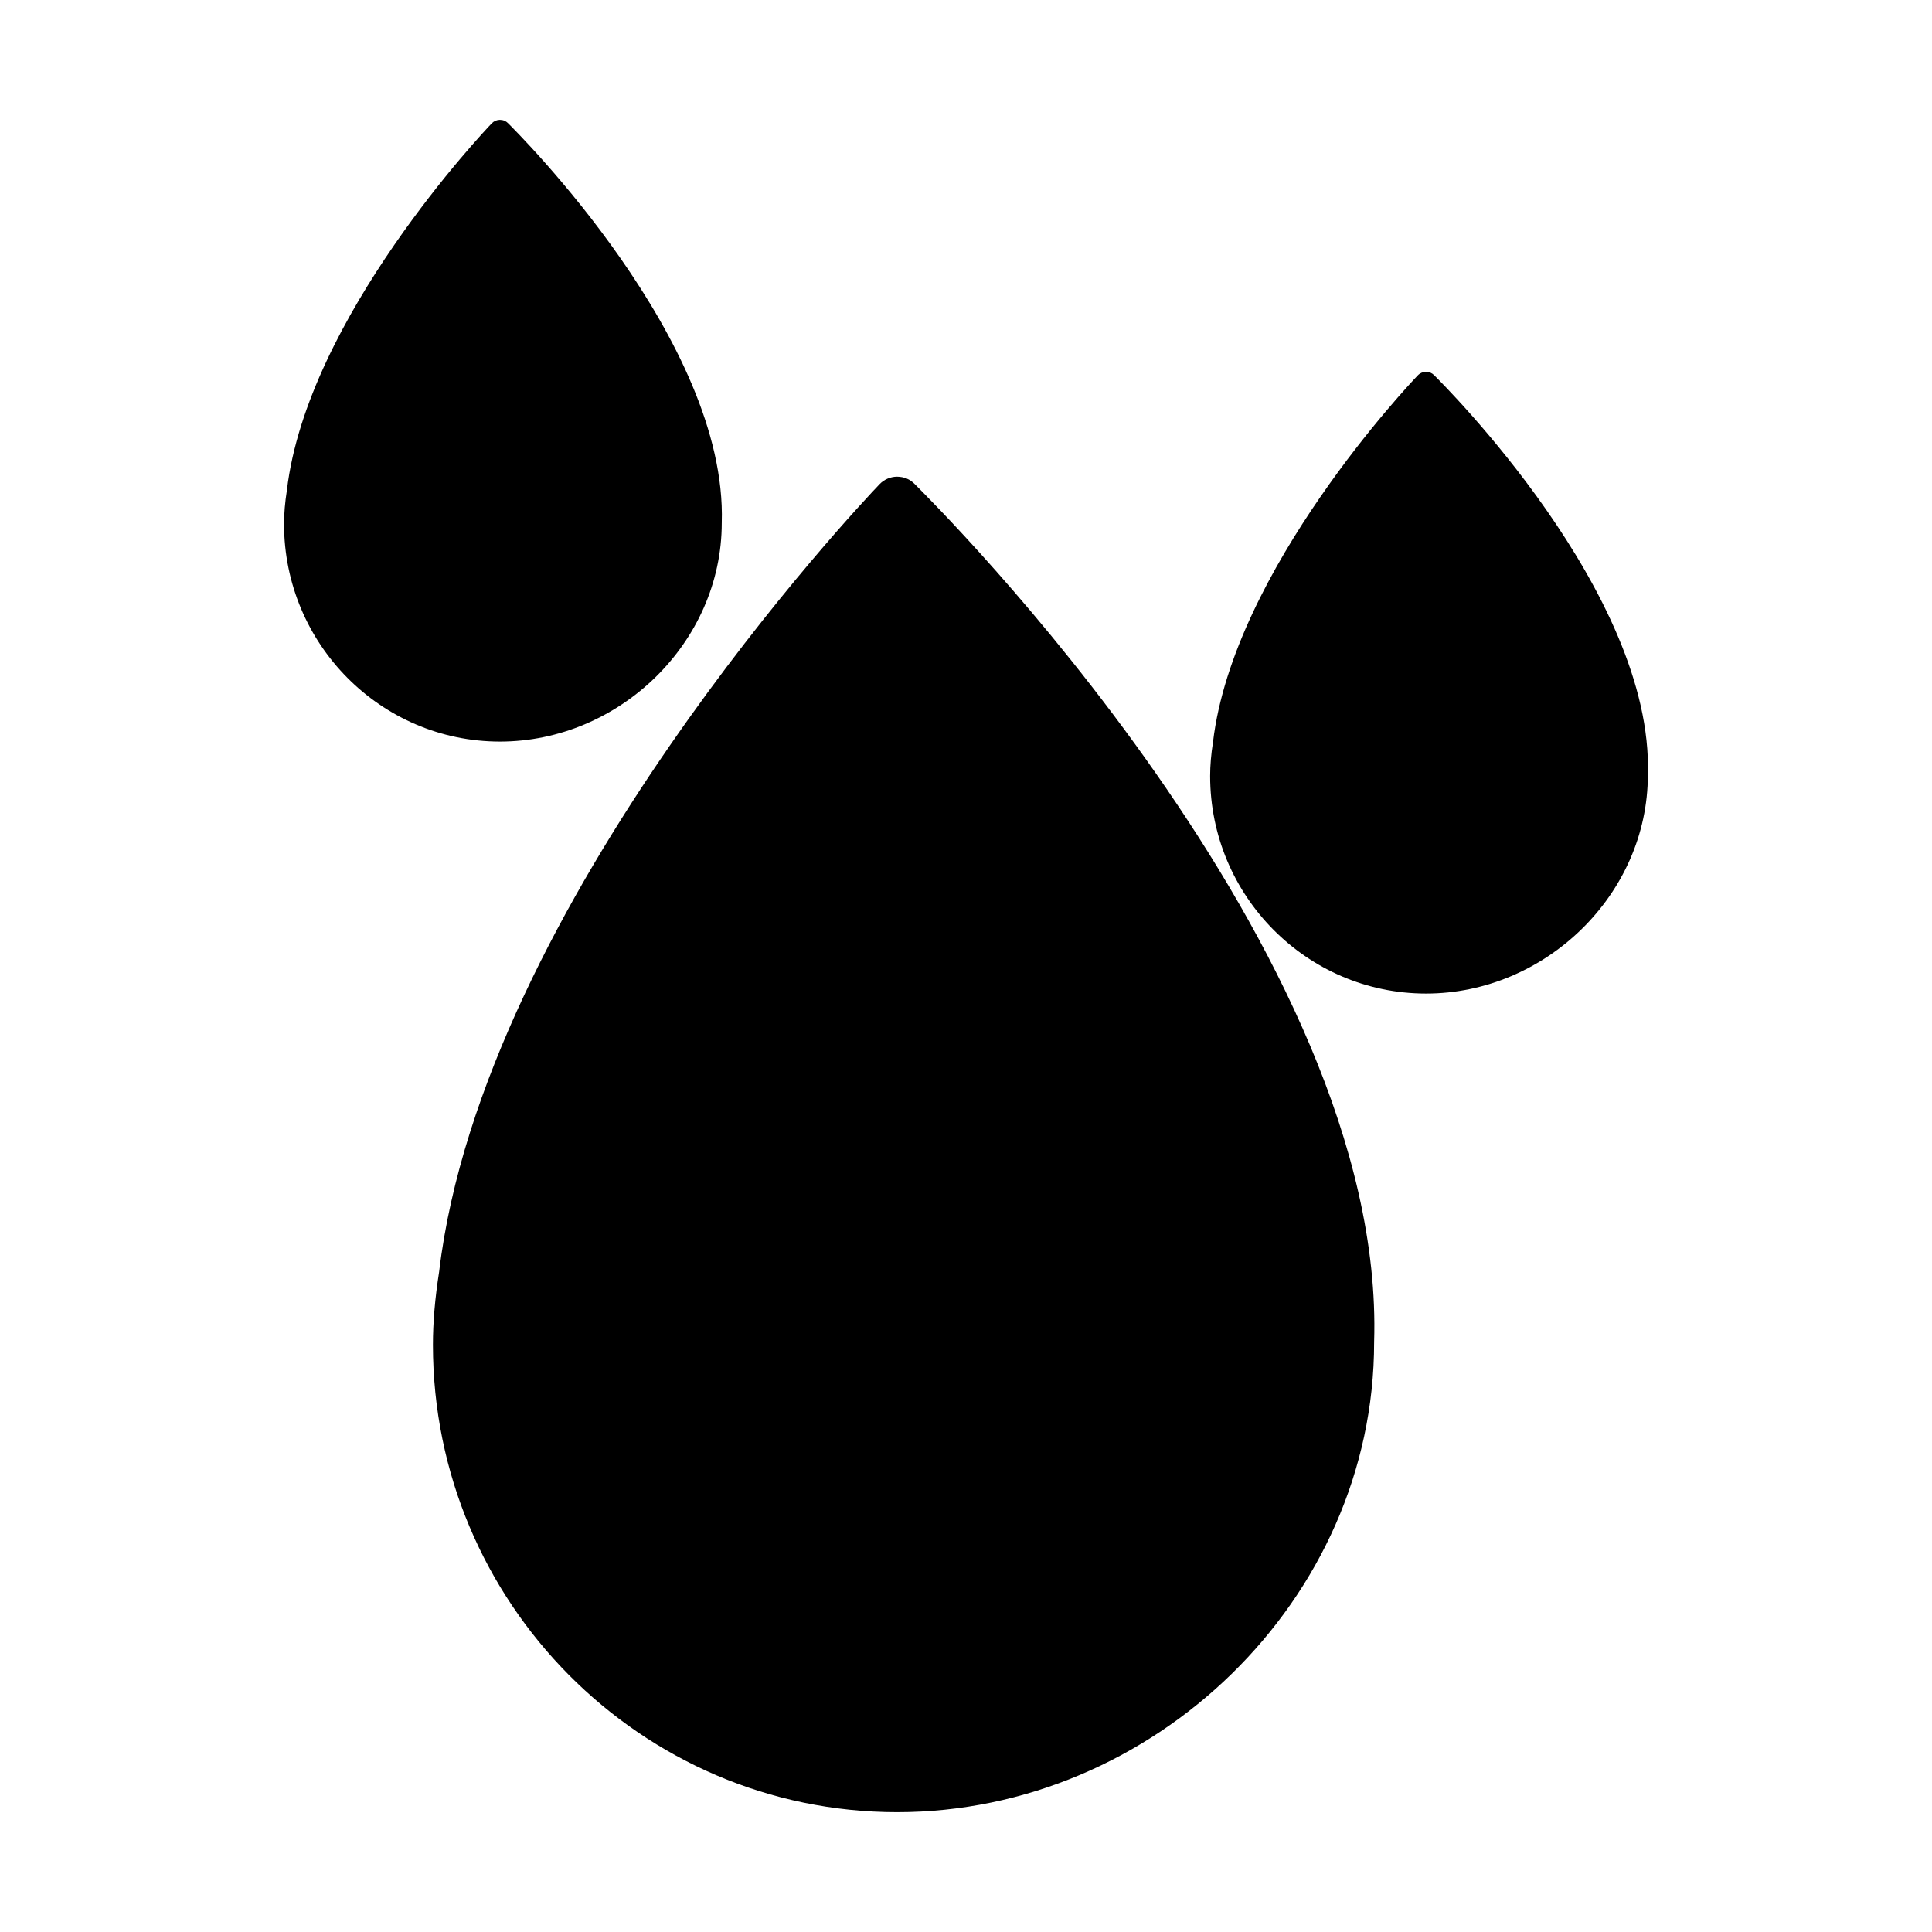
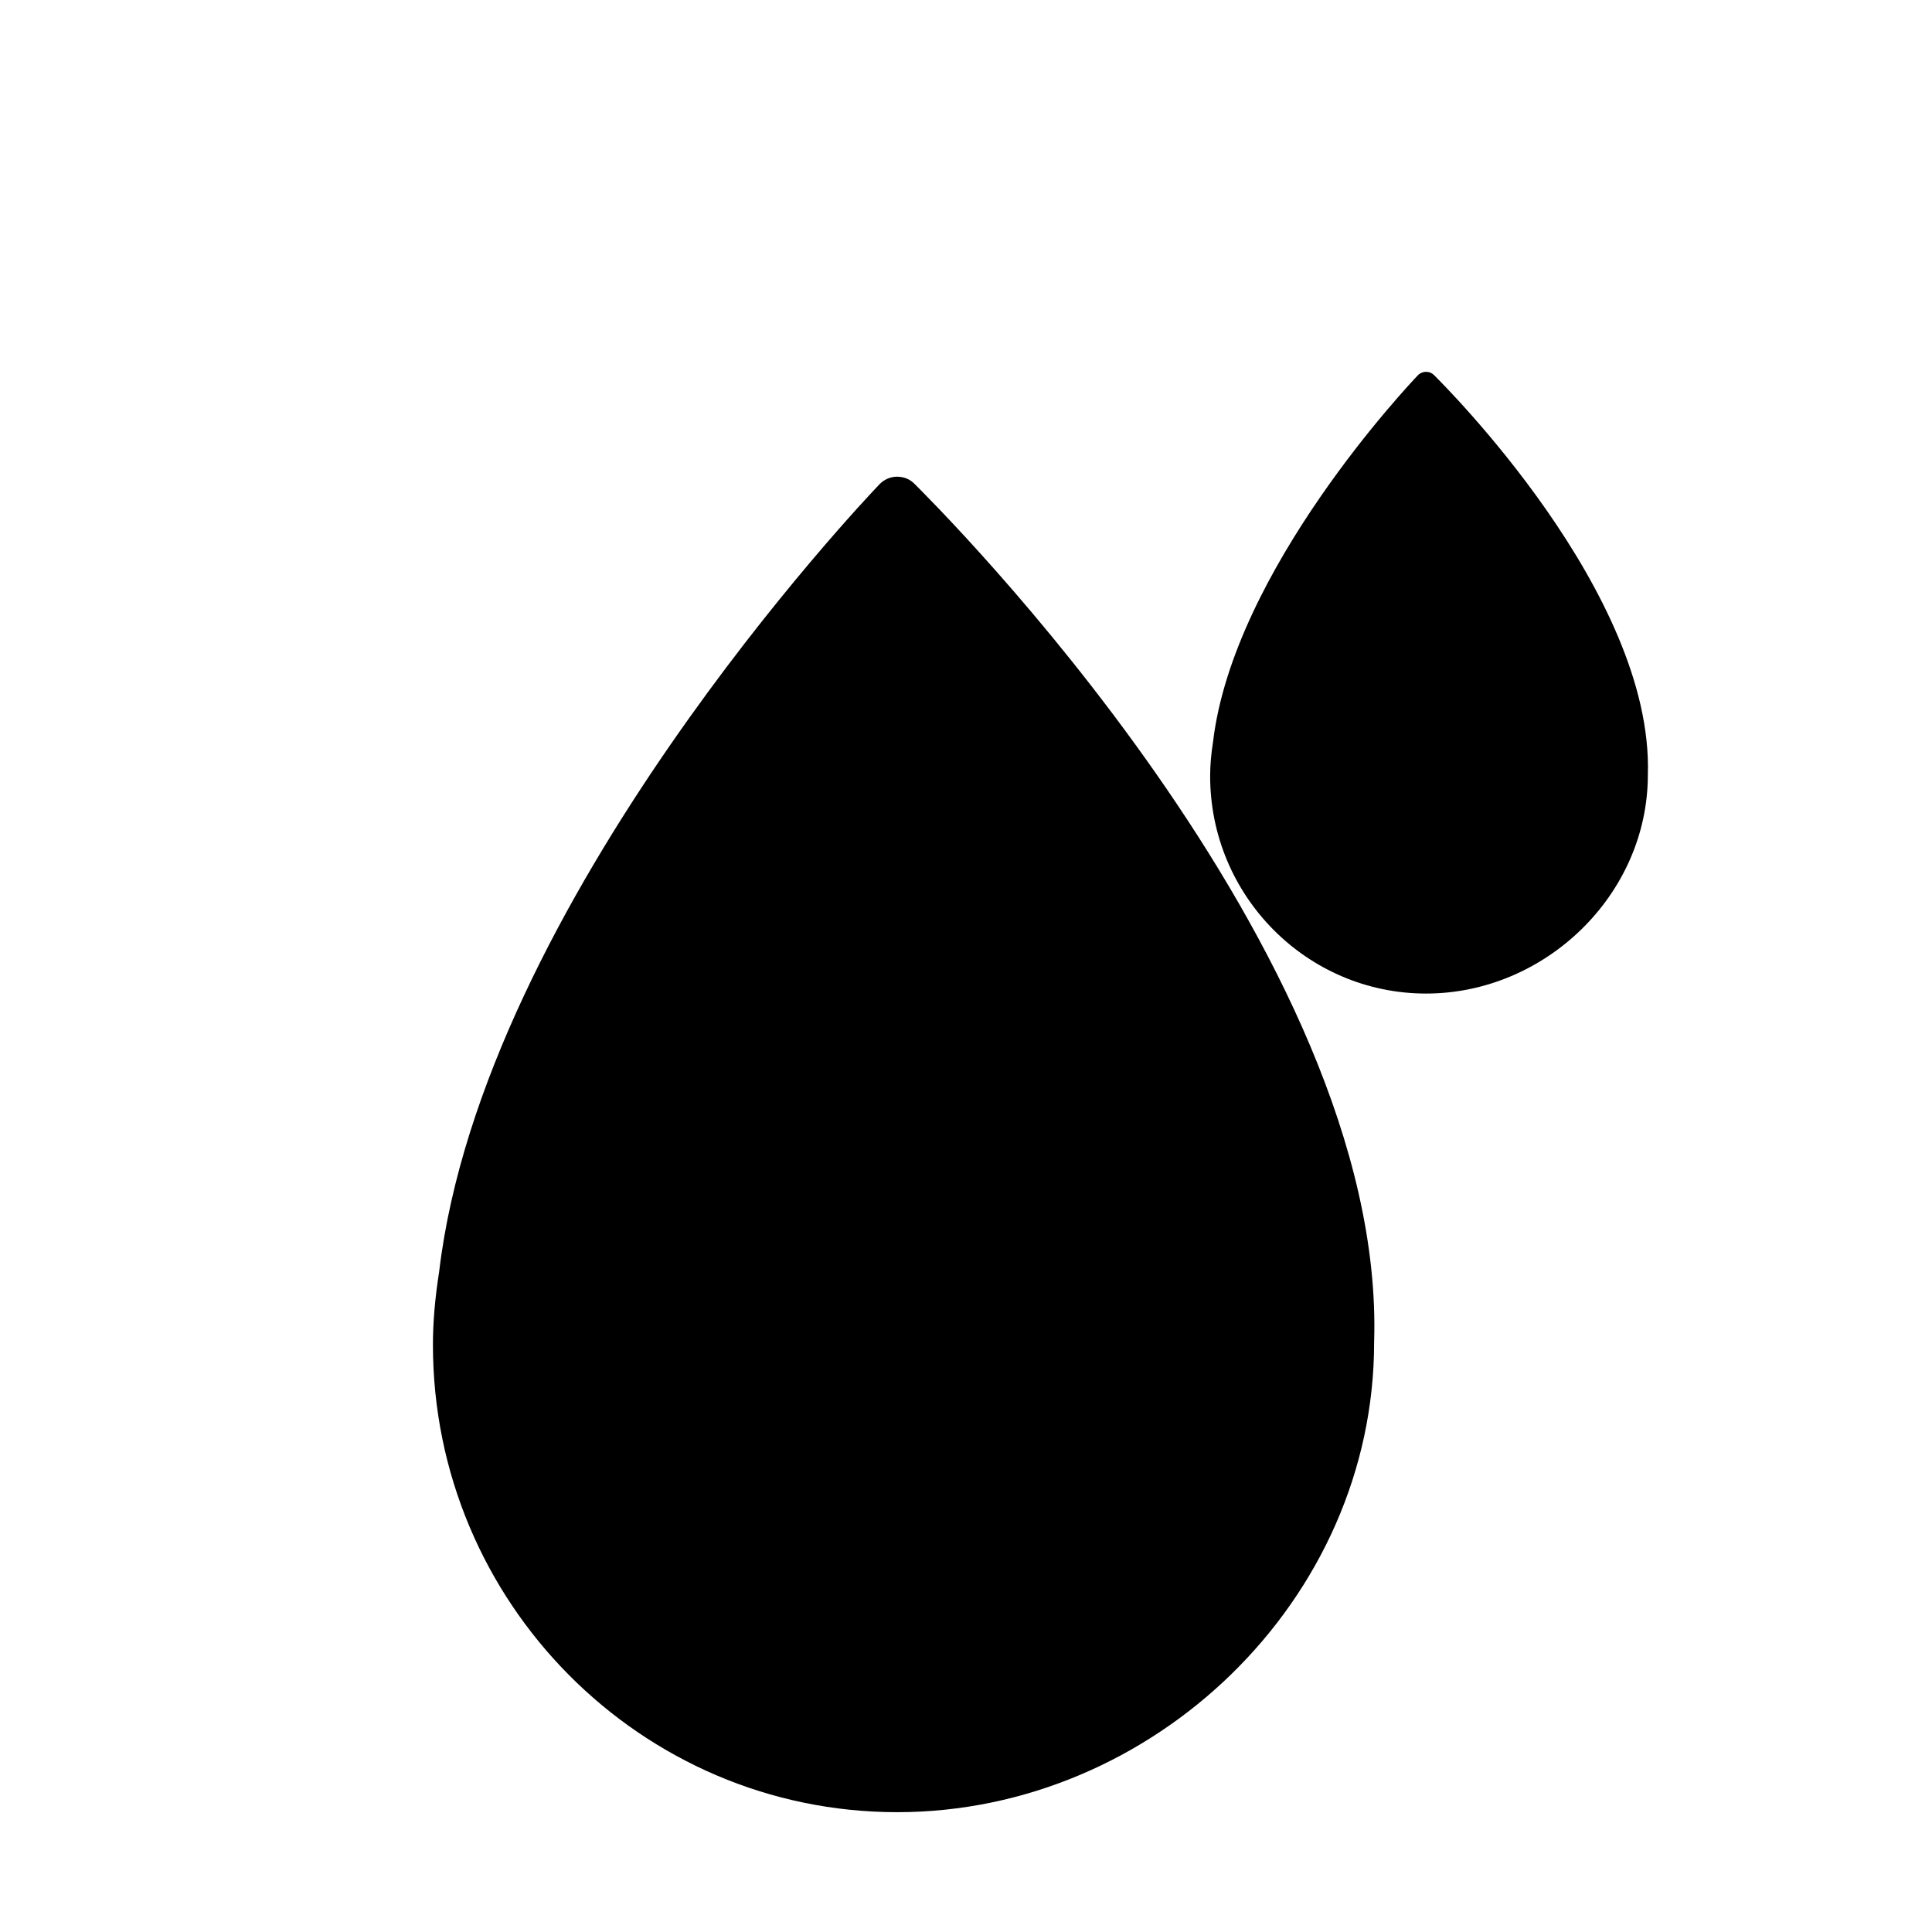
<svg xmlns="http://www.w3.org/2000/svg" t="1645173747866" class="icon" viewBox="0 0 1024 1024" version="1.1" p-id="87503" width="200" height="200">
  <defs>
    <style type="text/css" />
  </defs>
-   <path d="M873.399 410.558C873.407 410.454 873.431 410.829 873.397 410.655 873.397 474.243 818.944 526.603 755.84 526.603 692.737 526.603 641.399 474.872 641.399 411.284 641.399 405.744 641.898 399.85 642.925 393.268 653.704 302.116 747.492 203.105 751.478 198.936 752.604 197.756 754.158 197.084 755.784 197.068 757.59 197.092 758.971 197.698 760.121 198.855 764.742 203.509 876.428 314.177 873.399 410.558ZM728.317 711.229C728.334 711.004 728.385 711.81 728.313 711.436 728.313 848.024 611.227 960.493 475.537 960.493 339.853 960.493 229.464 849.374 229.464 712.788 229.464 700.886 230.538 688.228 232.745 674.09 255.923 478.294 457.589 265.619 466.16 256.663 468.581 254.128 471.92 252.684 475.418 252.649 479.303 252.704 482.27 254.002 484.745 256.488 494.68 266.485 734.829 504.199 728.317 711.229ZM382.55 277.102C382.55 340.69 328.097 393.049 264.992 393.049 201.89 393.049 150.551 341.319 150.551 277.731 150.551 272.189 151.05 266.297 152.076 259.715 162.856 168.563 256.644 69.552 260.631 65.382 261.757 64.203 263.309 63.53 264.935 63.514 266.743 63.539 268.123 64.144 269.274 65.302 273.894 69.955 385.58 180.622 382.552 277.005 382.56 276.901 382.583 277.276 382.55 277.102Z" p-id="87504" />
+   <path d="M873.399 410.558C873.407 410.454 873.431 410.829 873.397 410.655 873.397 474.243 818.944 526.603 755.84 526.603 692.737 526.603 641.399 474.872 641.399 411.284 641.399 405.744 641.898 399.85 642.925 393.268 653.704 302.116 747.492 203.105 751.478 198.936 752.604 197.756 754.158 197.084 755.784 197.068 757.59 197.092 758.971 197.698 760.121 198.855 764.742 203.509 876.428 314.177 873.399 410.558ZM728.317 711.229C728.334 711.004 728.385 711.81 728.313 711.436 728.313 848.024 611.227 960.493 475.537 960.493 339.853 960.493 229.464 849.374 229.464 712.788 229.464 700.886 230.538 688.228 232.745 674.09 255.923 478.294 457.589 265.619 466.16 256.663 468.581 254.128 471.92 252.684 475.418 252.649 479.303 252.704 482.27 254.002 484.745 256.488 494.68 266.485 734.829 504.199 728.317 711.229ZM382.55 277.102Z" p-id="87504" />
</svg>